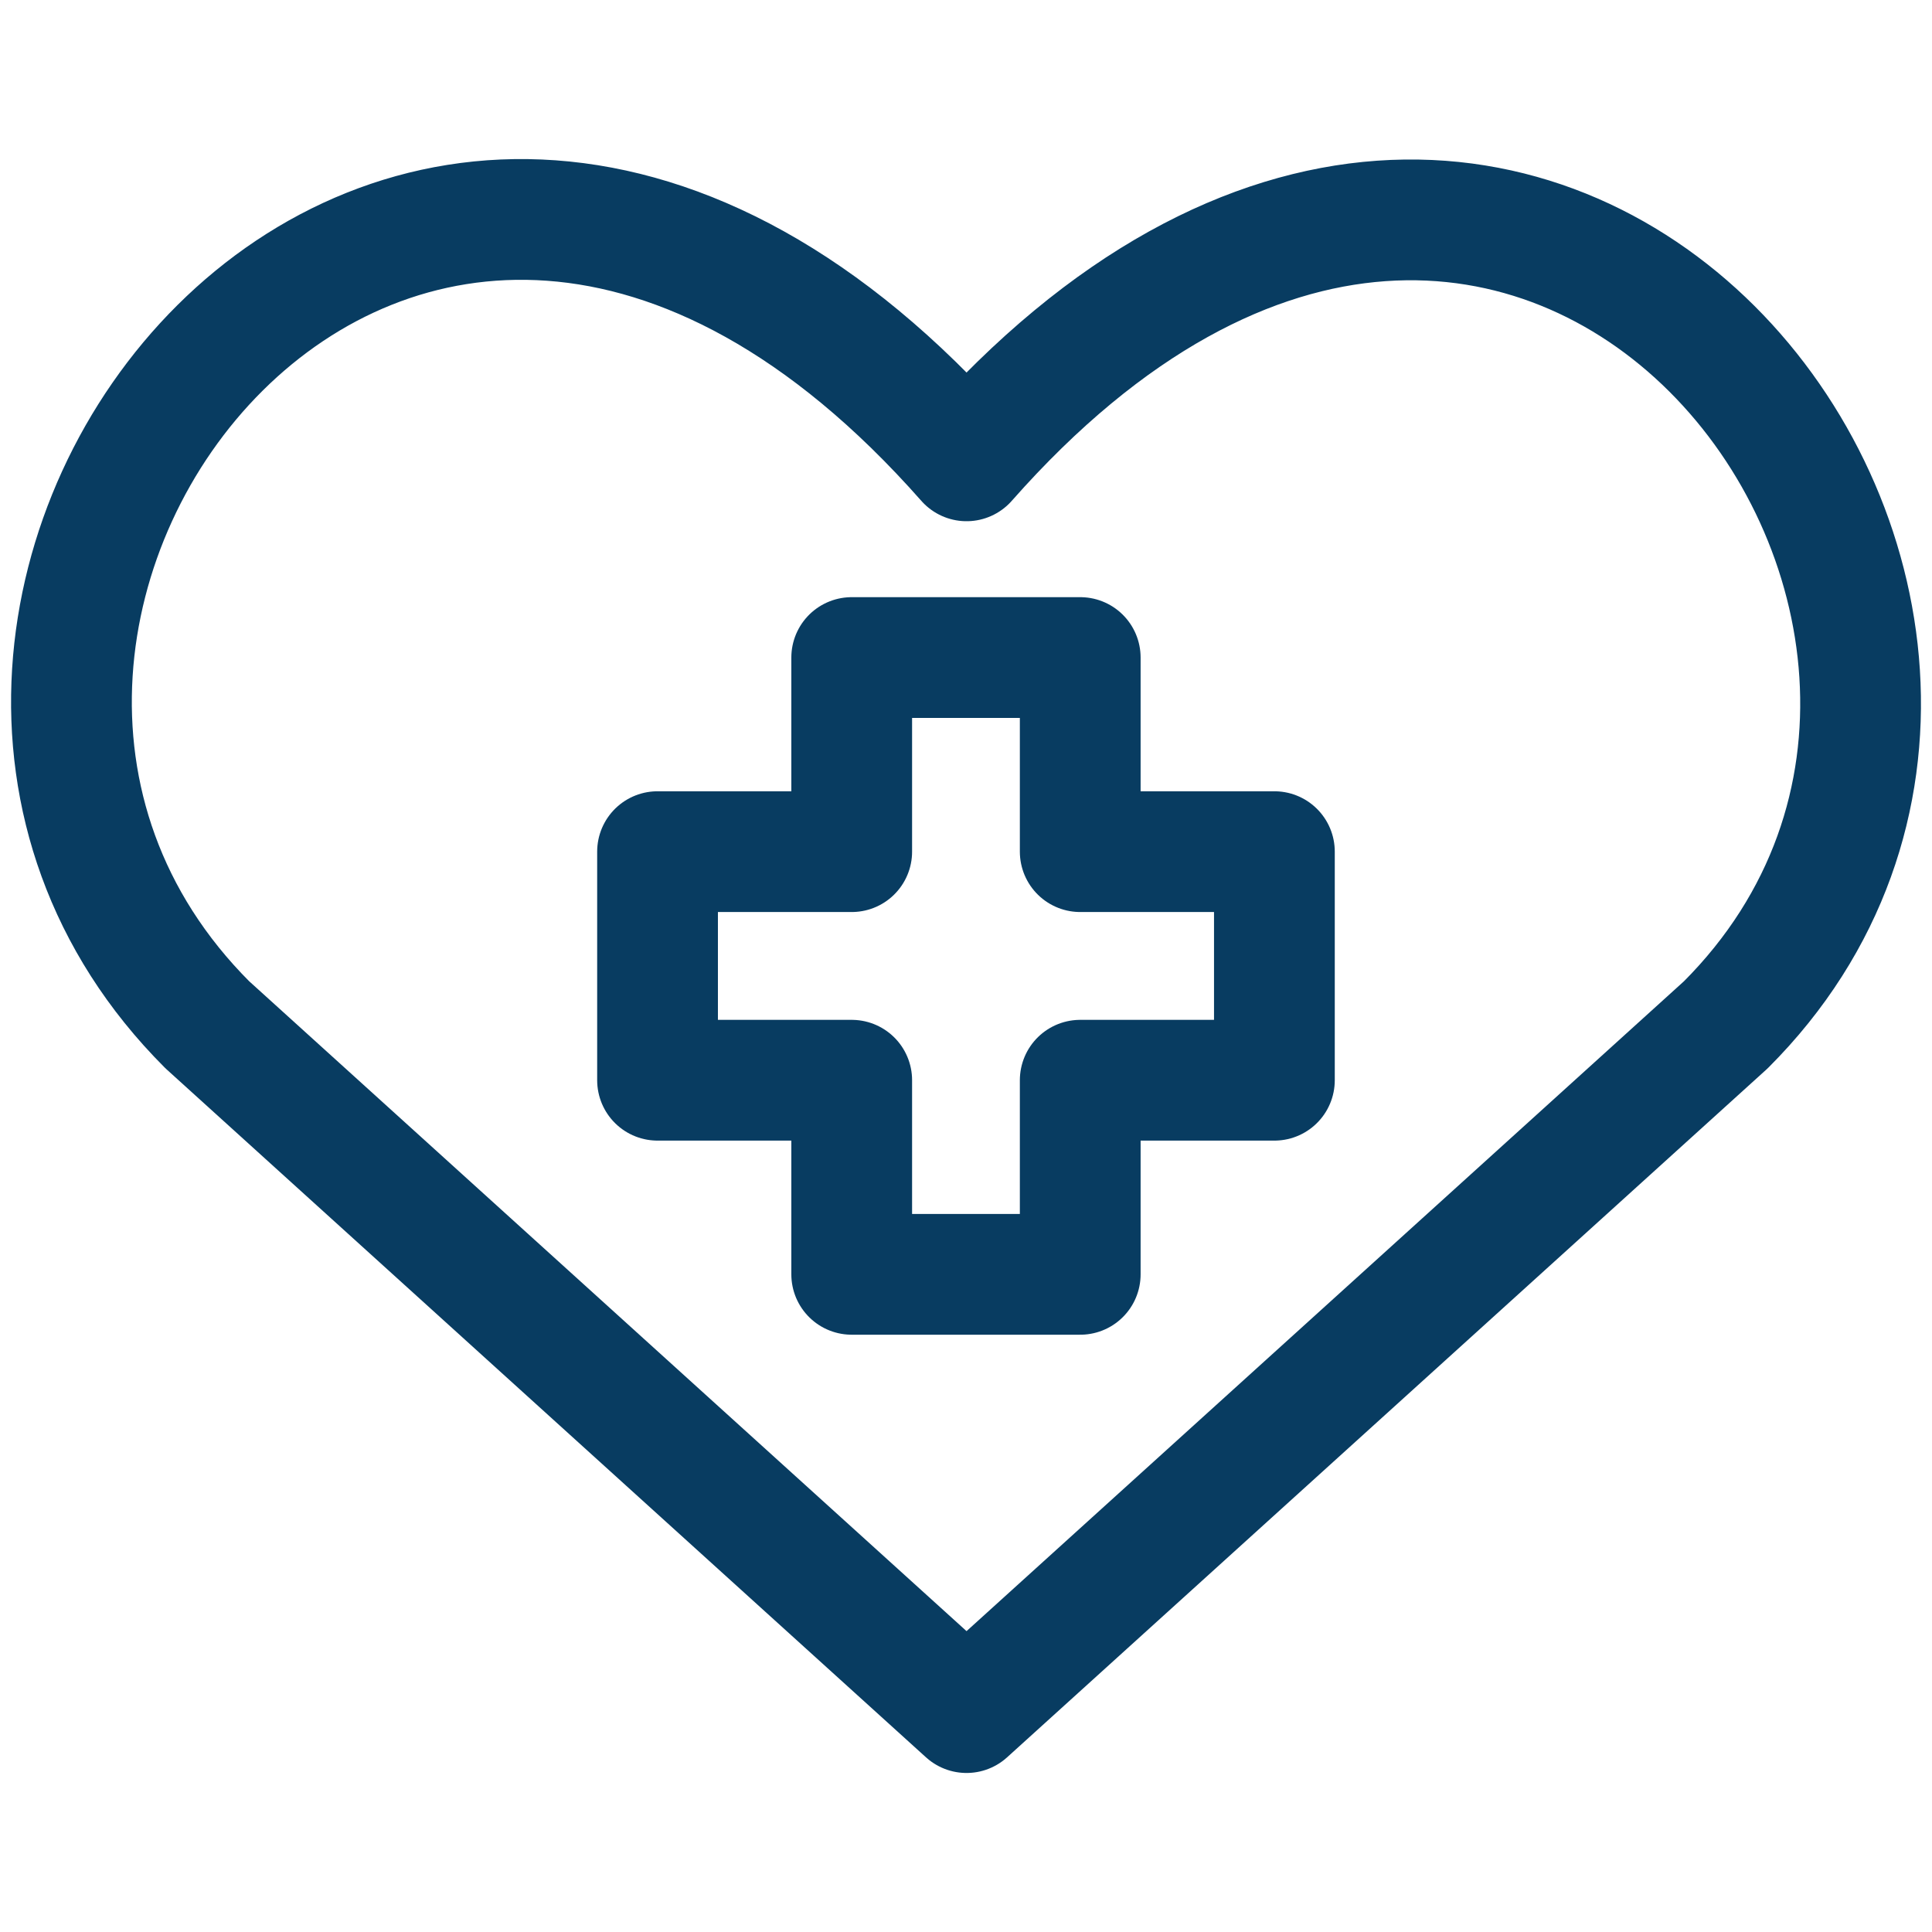
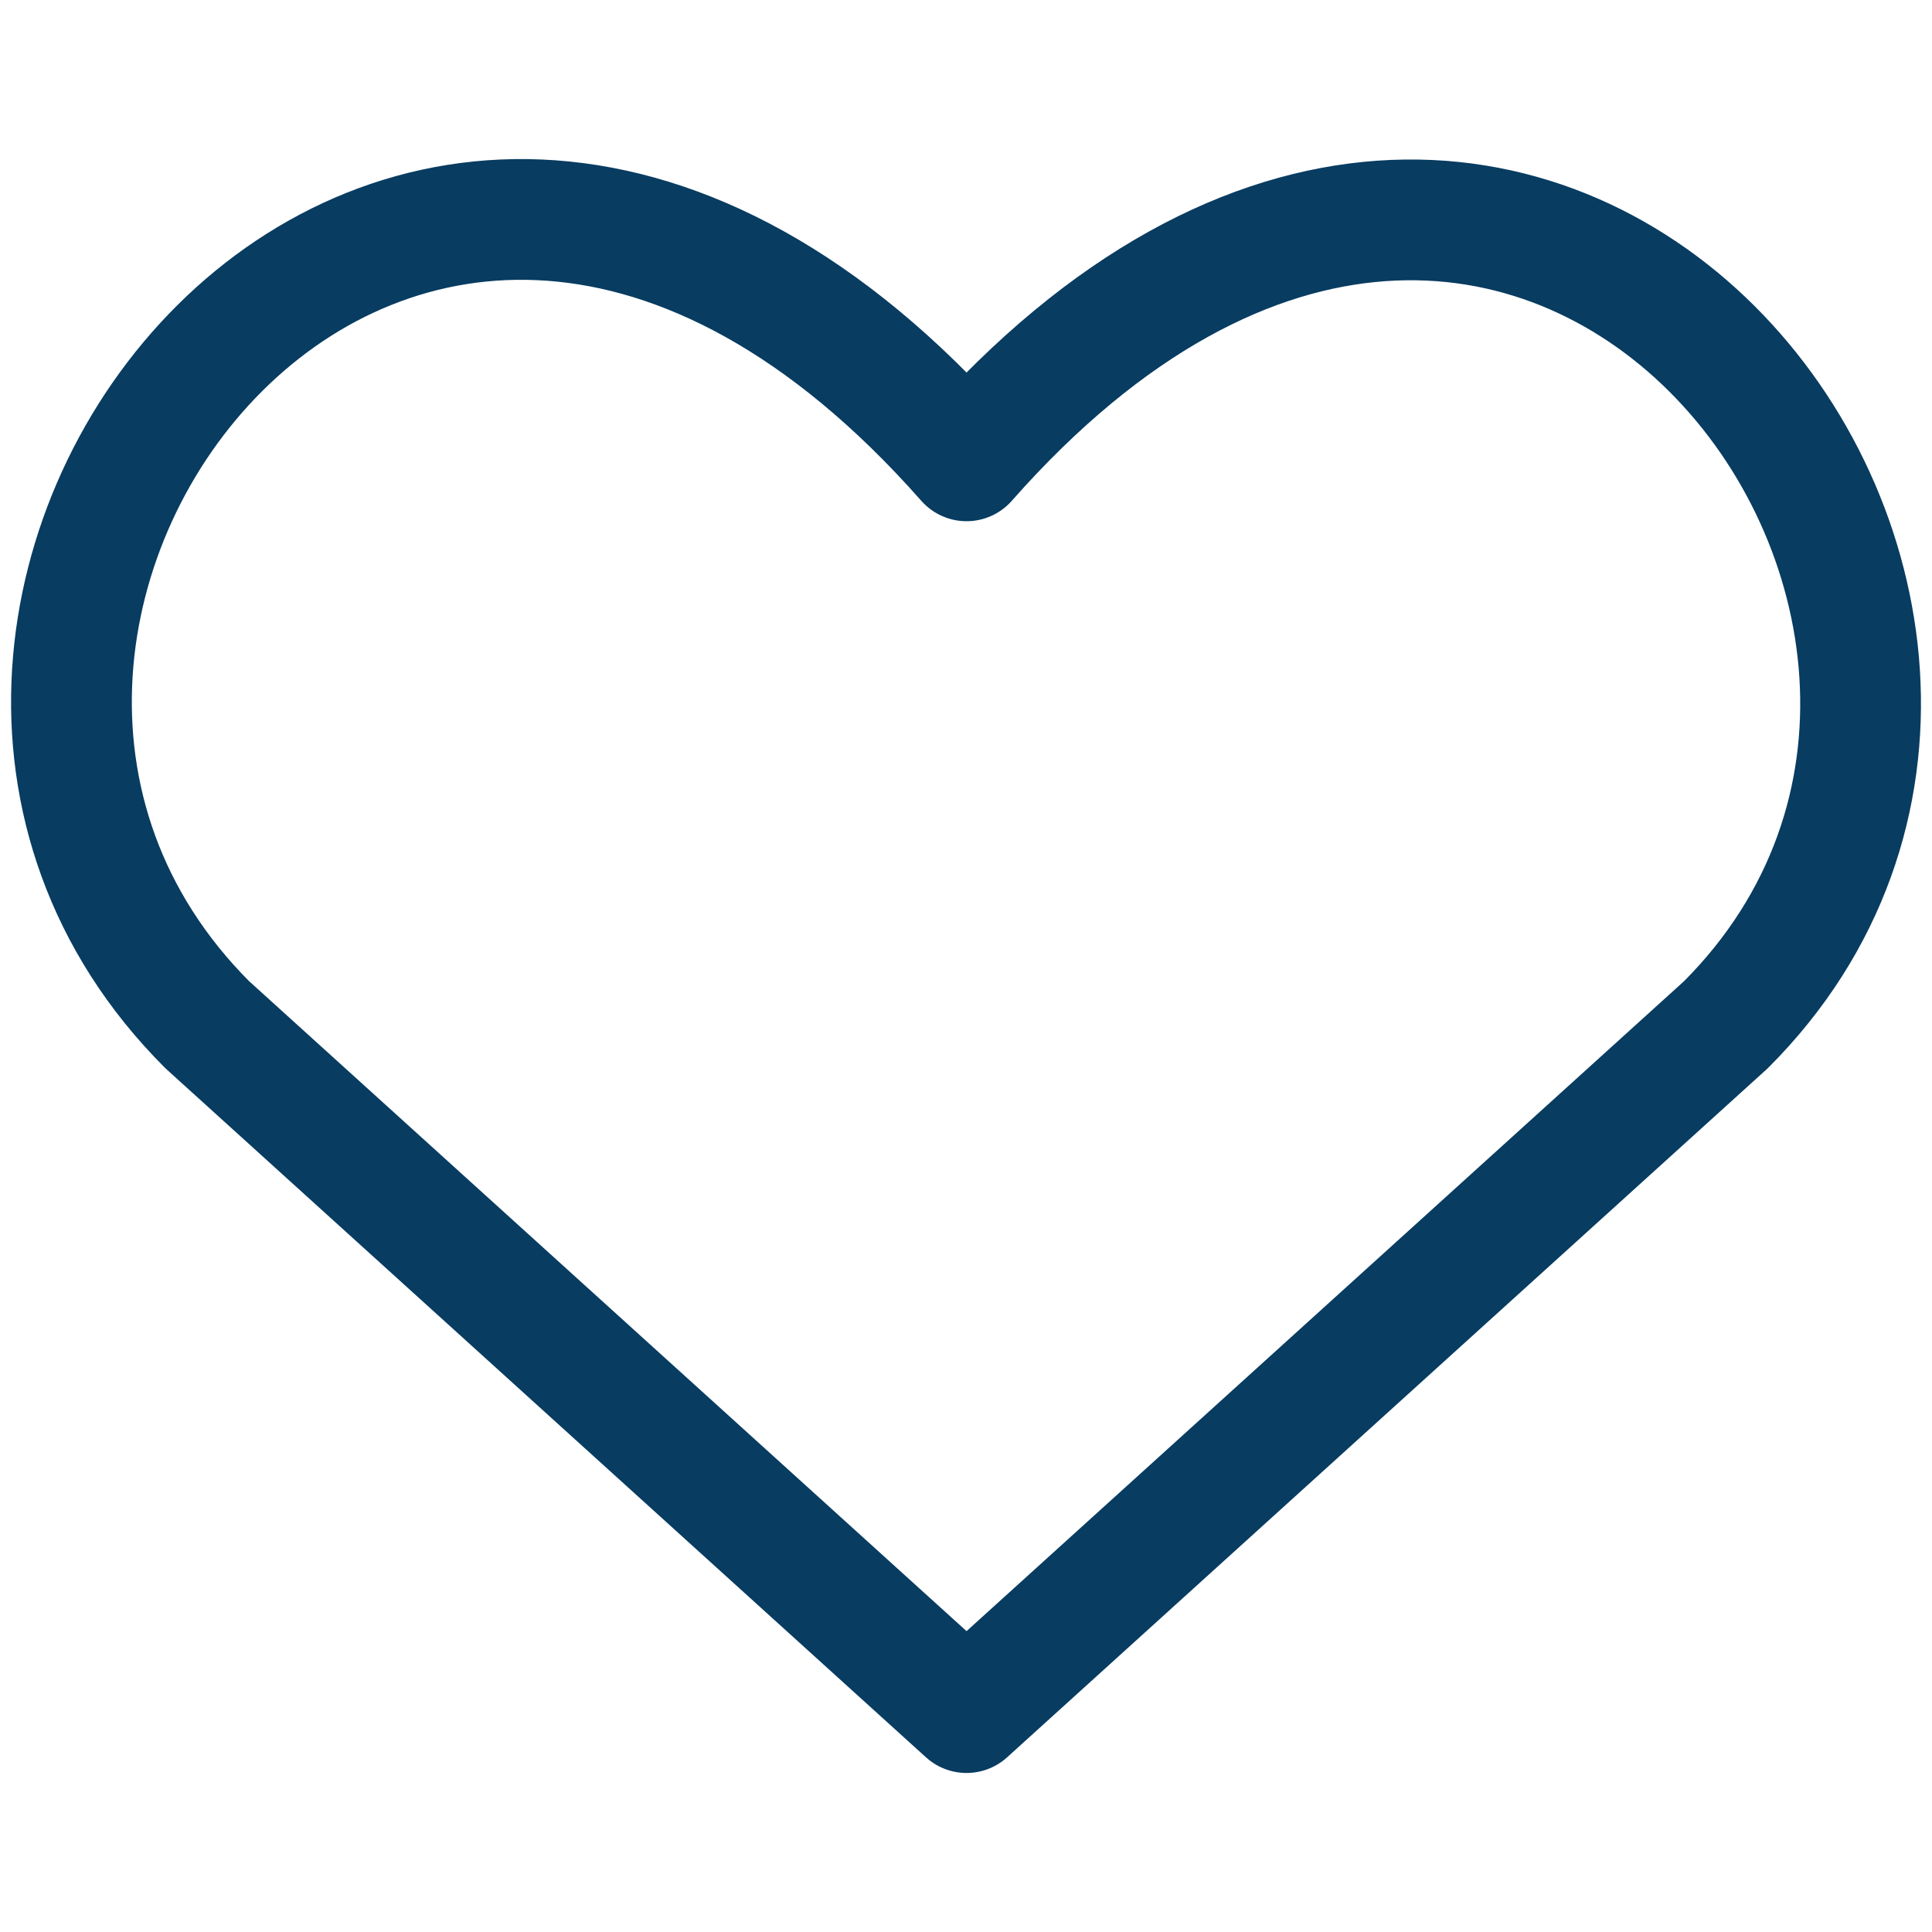
<svg xmlns="http://www.w3.org/2000/svg" width="32" height="32" viewBox="0 0 32 32" fill="none">
  <path d="M16.009 28.366L3.434 16.974C-3.401 10.139 6.646 -2.983 16.009 7.633C25.373 -2.983 35.375 10.185 28.585 16.974L16.009 28.366Z" stroke="#083C61" stroke-width="2" stroke-linecap="round" stroke-linejoin="round" />
-   <path d="M17.892 10.891H14.107V14.106H10.891V17.892H14.107V21.107H17.892V17.892H21.108V14.106H17.892V10.891Z" stroke="#083C61" stroke-width="2" stroke-linecap="round" stroke-linejoin="round" />
</svg>